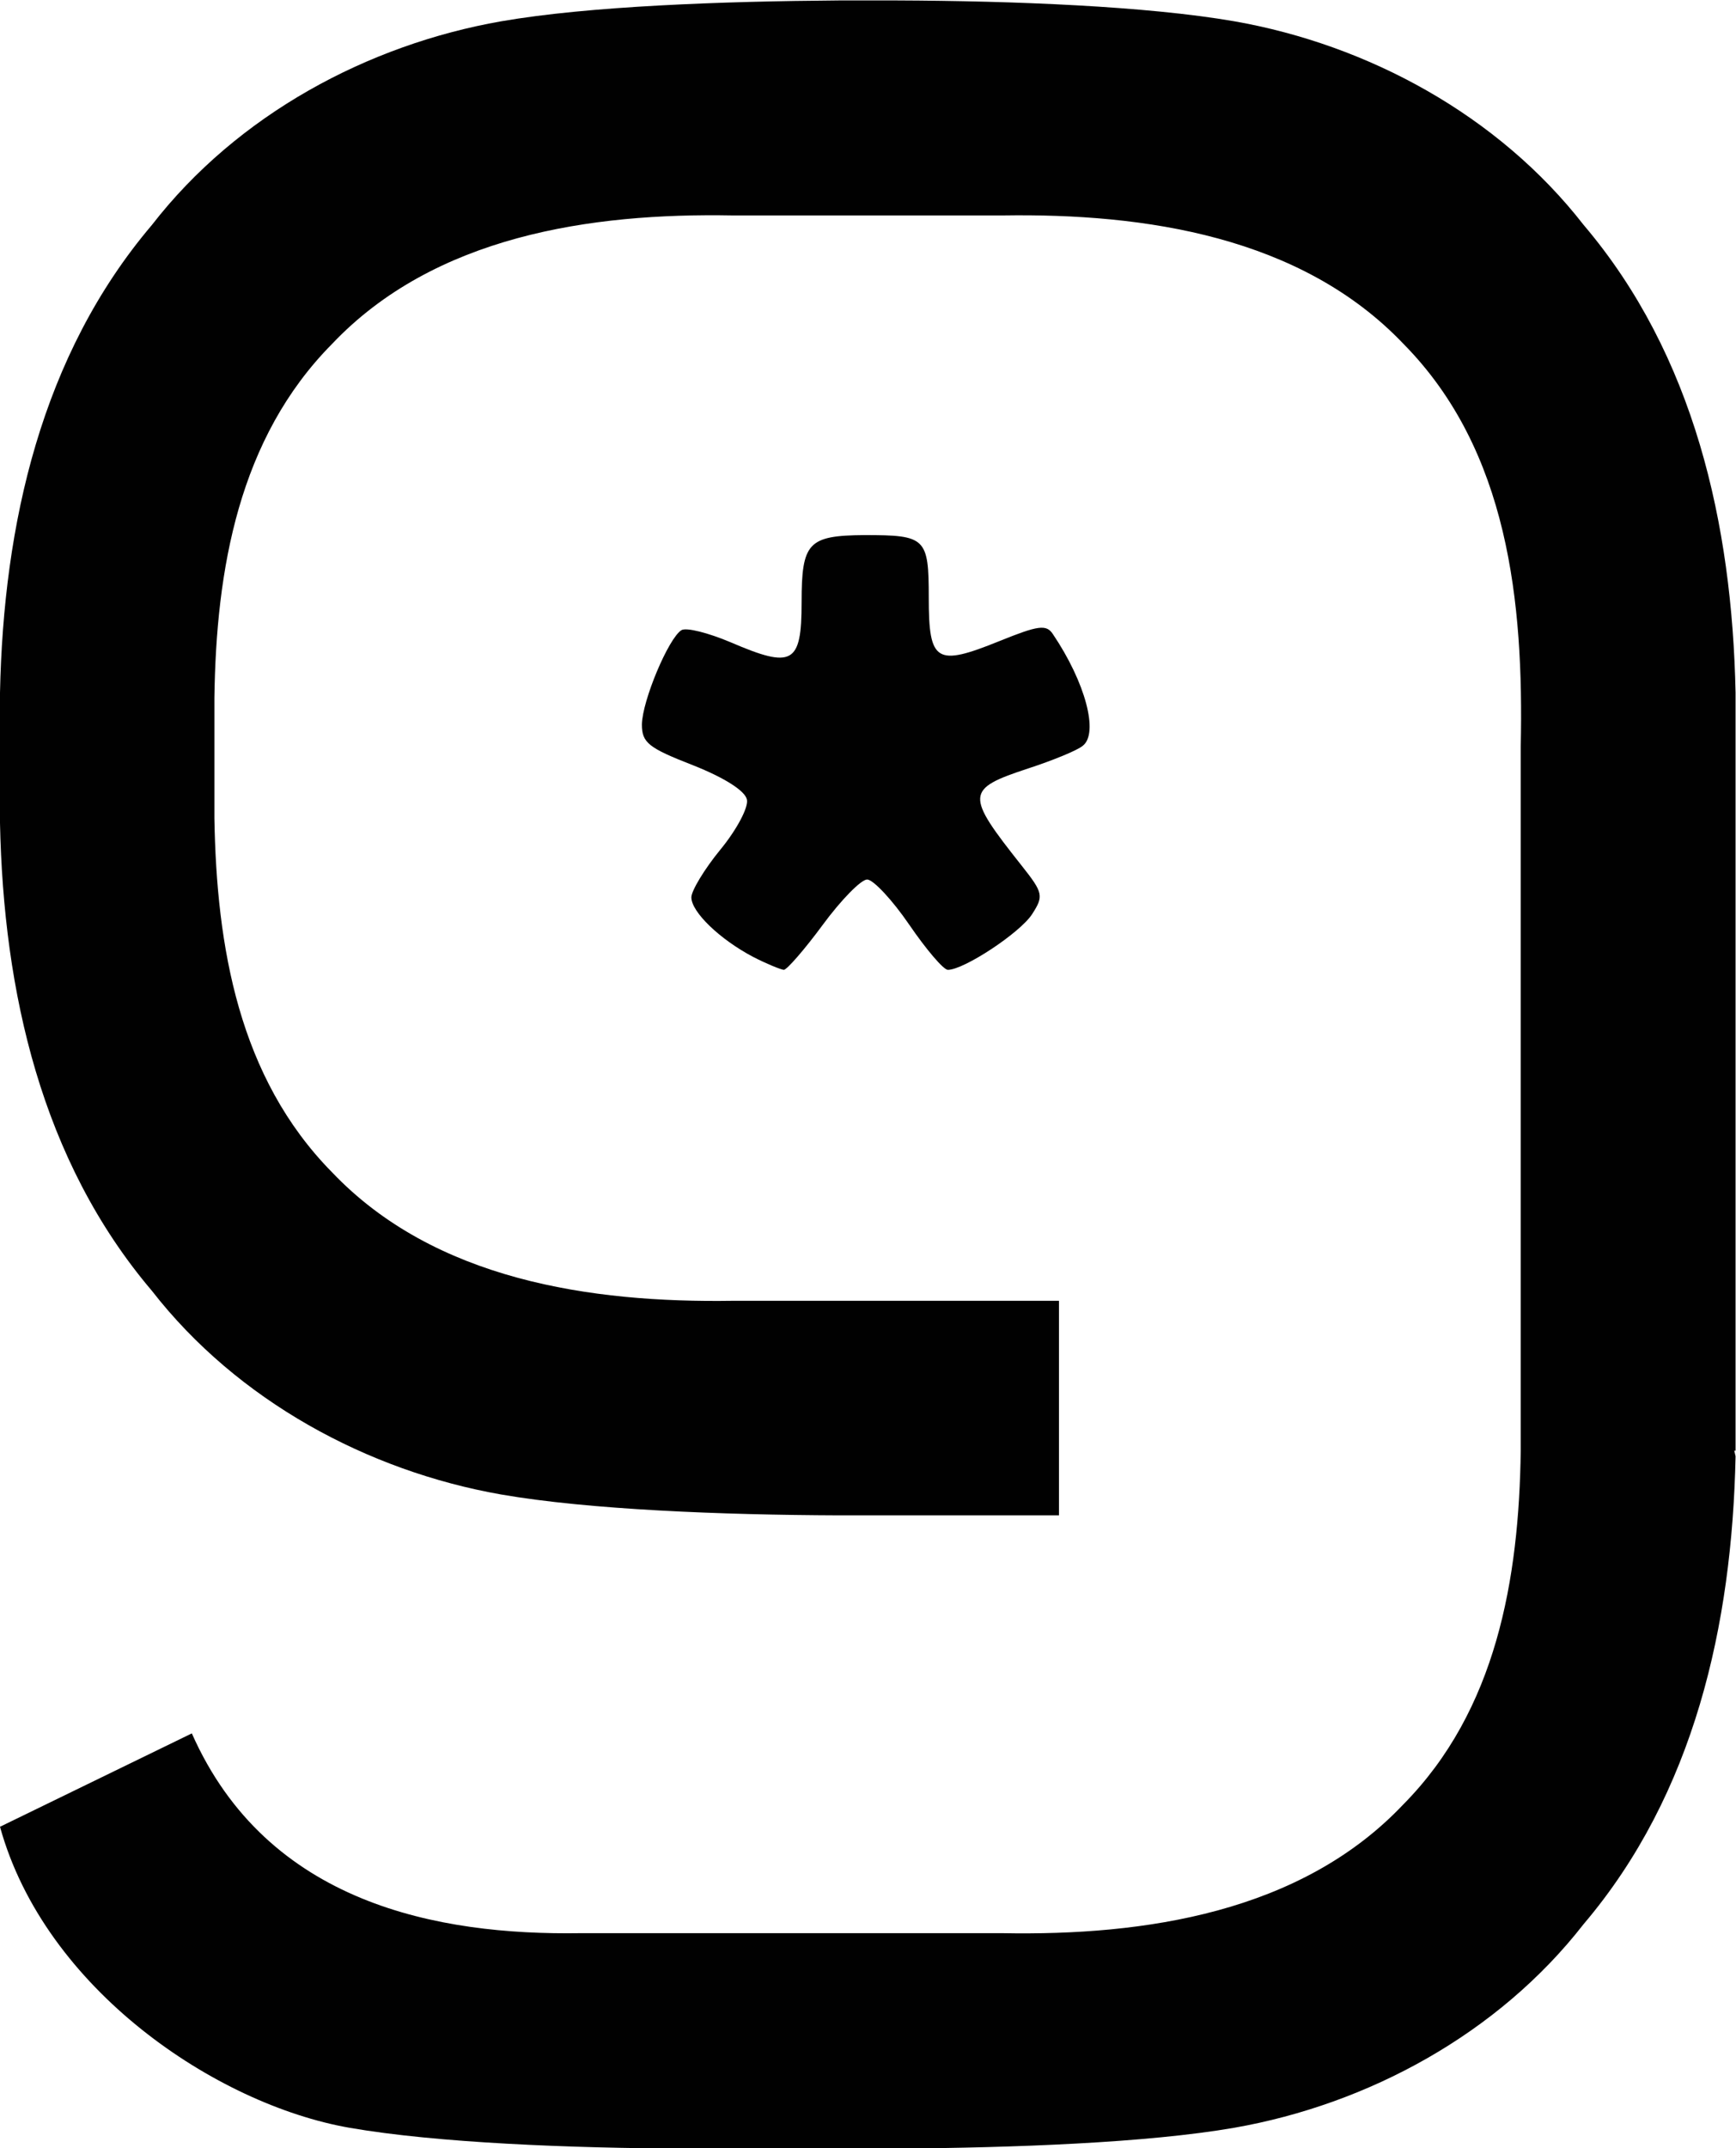
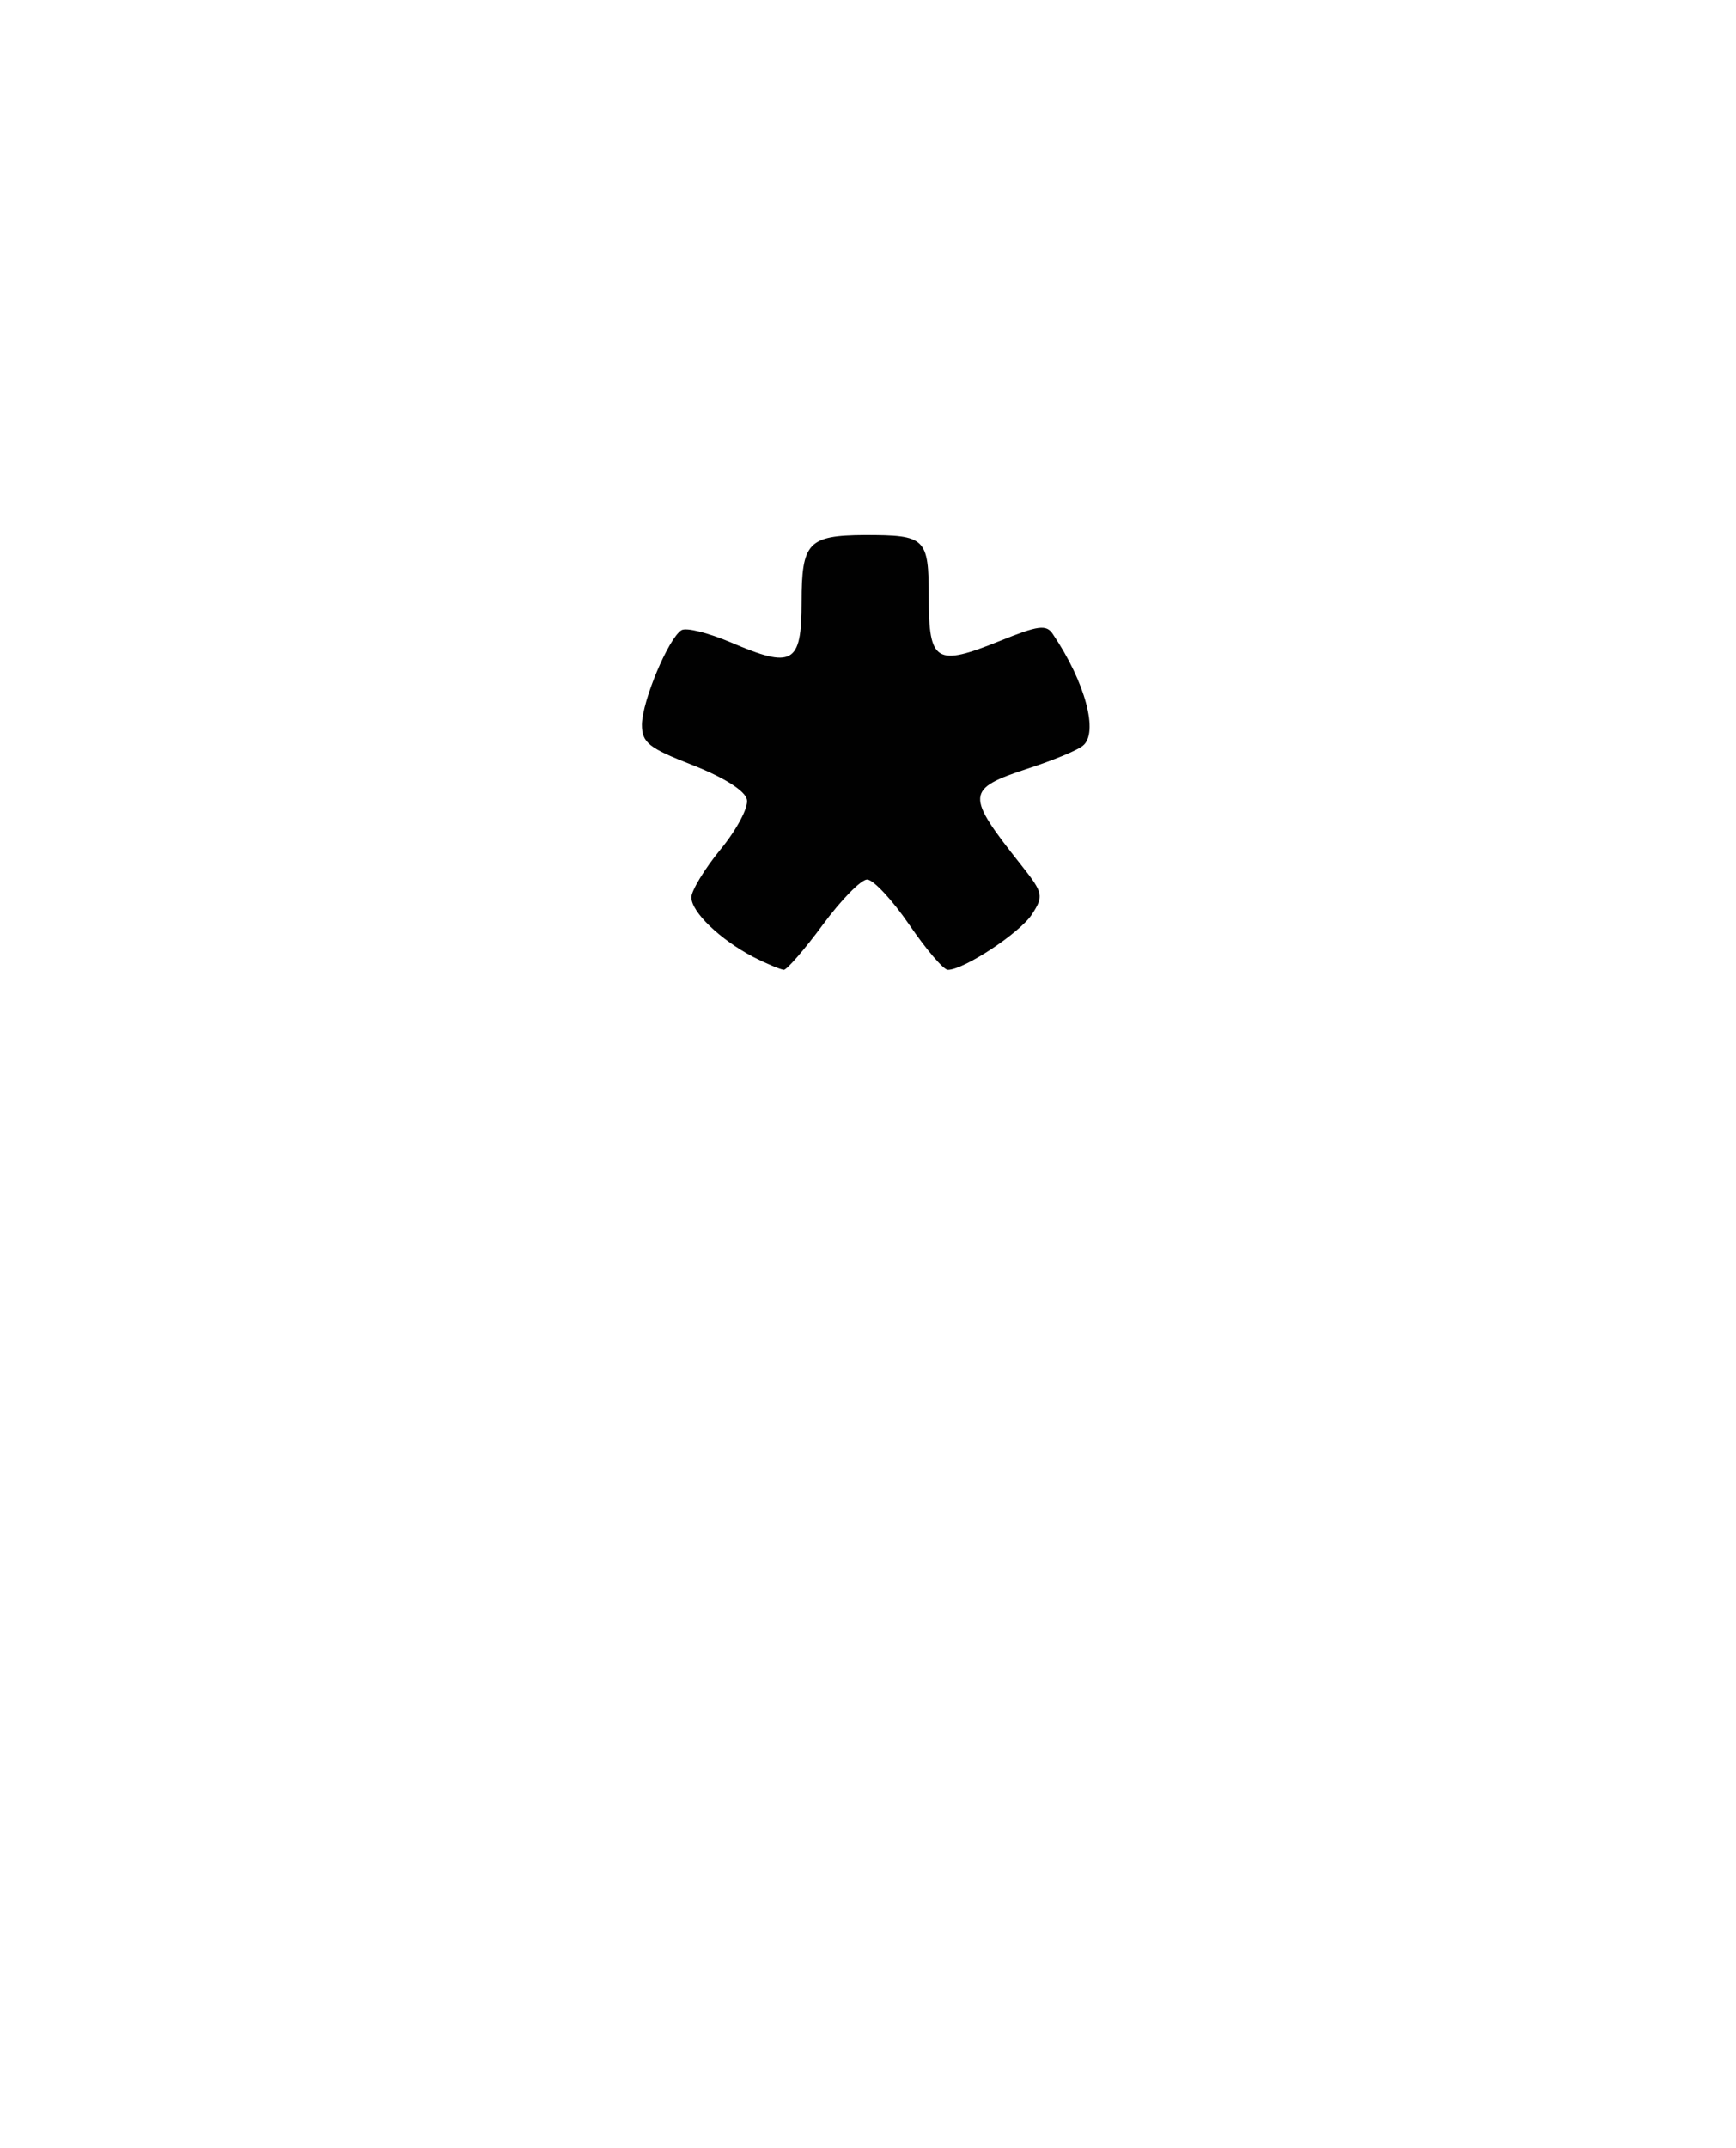
<svg xmlns="http://www.w3.org/2000/svg" version="1.1" id="svg2" x="0px" y="0px" viewBox="0 0 400 494.6" style="enable-background:new 0 0 400 494.6;" xml:space="preserve">
  <style type="text/css">
	.st0{fill:#010101;}
</style>
  <path class="st0" d="M173.5,220.3c-7.6-4-14.2-10.3-14.2-13.7c0-1.5,3-6.5,6.7-11s6.5-9.7,6.1-11.5c-0.4-2-5.1-5-12.4-7.9  c-10.3-4-11.8-5.2-11.8-9.4c0.1-5.5,6.1-19.8,9.1-21.7c1.1-0.7,6.2,0.6,11.4,2.8c14.2,6.1,16.3,5,16.3-9.2  c0-13.8,1.5-15.4,14.5-15.5c14.1,0,14.8,0.6,14.8,14.4c0,14.9,1.7,15.9,16.3,10c8.9-3.6,10.8-3.9,12.3-1.6  c7.5,11.1,10.6,22.8,6.9,25.7c-1.3,1.1-7,3.4-12.5,5.2c-14.6,4.8-14.6,6-1.6,22.4c5,6.3,5.1,7,2.4,11.2  c-2.8,4.3-15.7,12.8-19.4,12.8c-1,0-5-4.7-8.9-10.4s-8.3-10.4-9.7-10.4s-6,4.7-10.2,10.4s-8.3,10.4-9,10.4  C179.8,223.2,176.6,221.9,173.5,220.3L173.5,220.3z" />
-   <path class="st0" d="M364.9,51.8c-19.7-25.3-49.7-41.5-80.5-46.9c-20.2-3.5-50.9-4.7-77.8-4.8h-13.3c-26.9,0.2-57.6,1.3-77.8,4.8  C84.7,10.3,54.7,26.4,35,51.8C9.5,81.8,0.8,120.7,0,159.5v30c0.8,38.8,9.5,77.7,35,107.7c19.7,25.3,49.7,41.5,80.5,46.9  c20.2,3.5,50.9,4.7,77.8,4.8H244v-49.4h-75.2c-32.7,0.5-68.7-4.8-92.3-29.6C55,248.1,49.9,218,49.4,188.4v-27.7  c0.4-29.6,5.6-59.8,27.1-81.5c23.6-24.9,59.6-30.2,92.3-29.6h62.3c32.7-0.5,68.7,4.8,92.3,29.6c24.2,24.5,27.7,59.6,27,92.6V334  c-0.4,29.6-5.6,59.8-27.1,81.5c-23.6,24.9-59.6,30.2-92.3,29.6h-97.3c-32.7,0.5-72.1-6.7-89.5-46L0,420.6  c10.3,37.3,49.7,63.9,80.5,69.3c20.2,3.5,50.9,4.7,77.8,4.8h48.3c26.9-0.2,57.6-1.3,77.8-4.8c30.8-5.4,60.8-21.6,80.5-46.9  c25.5-30,34.2-68.9,35-107.7l-0.3-1.3h0.3V171.7v-12.2C399.1,120.7,390.4,81.8,364.9,51.8z" />
</svg>